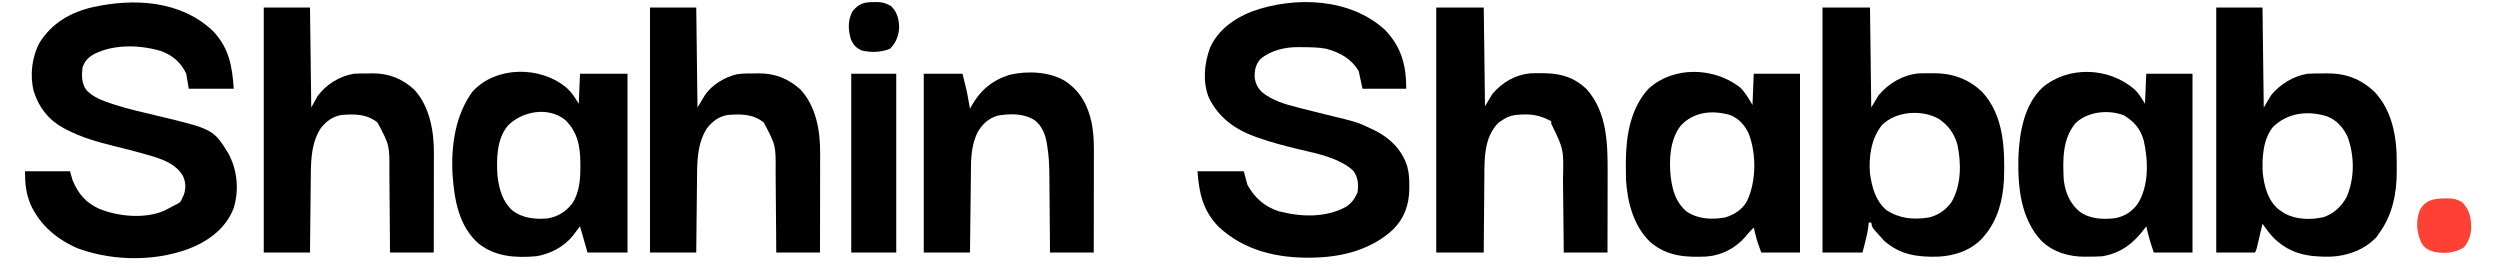
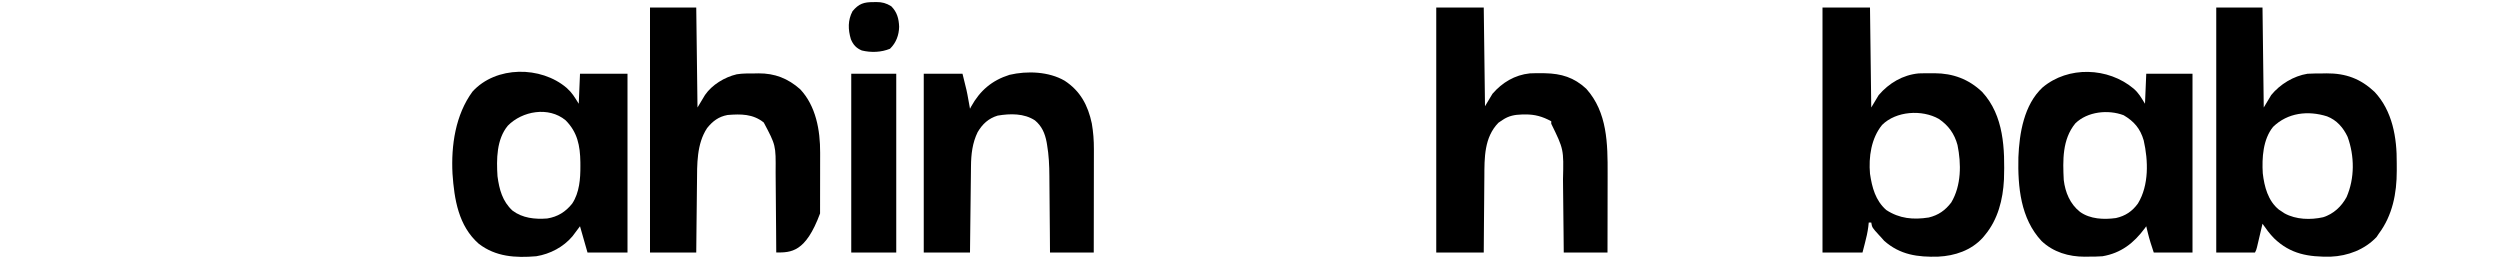
<svg xmlns="http://www.w3.org/2000/svg" version="1.1" width="2000" height="211">
-   <path d="M0 0 C13.111 13.729 16.906 28.369 16.906 46.996 C5.356 46.996 -6.194 46.996 -18.094 46.996 C-19.084 42.376 -20.074 37.756 -21.094 32.996 C-26.929 22.993 -36.097 18.016 -47.094 14.996 C-53.327 13.811 -59.521 13.778 -65.844 13.746 C-66.865 13.725 -67.886 13.705 -68.938 13.684 C-80.187 13.626 -91.156 16.091 -99.969 23.371 C-103.619 27.88 -104.534 32.194 -104.336 37.984 C-103.726 43.05 -101.721 46.71 -98.031 50.121 C-89.667 56.543 -80.322 59.32 -70.219 61.871 C-68.903 62.213 -67.587 62.556 -66.271 62.9 C-59.674 64.615 -53.06 66.255 -46.434 67.855 C-22.087 73.746 -22.087 73.746 -11.094 78.996 C-10.097 79.467 -9.101 79.937 -8.074 80.422 C4.049 86.575 13.221 95.576 17.574 108.668 C19.115 114.099 19.406 119.248 19.344 124.871 C19.332 126.317 19.332 126.317 19.321 127.792 C19.033 140.232 15.341 150.316 6.648 159.34 C-9.962 174.961 -32.635 181.307 -55.094 181.996 C-56.226 182.036 -57.357 182.076 -58.523 182.117 C-86.182 182.614 -112.517 176.65 -133.281 157.371 C-145.707 144.49 -148.827 130.731 -150.094 112.996 C-137.884 112.996 -125.674 112.996 -113.094 112.996 C-112.104 116.626 -111.114 120.256 -110.094 123.996 C-104.186 134.437 -96.575 141.215 -85.094 144.996 C-67.401 149.626 -47.614 150.361 -31.152 141.387 C-26.901 138.515 -24.082 134.722 -22.094 129.996 C-21.155 123.63 -21.515 118.063 -25.355 112.773 C-28.747 109.305 -32.741 107.067 -37.094 104.996 C-37.697 104.708 -38.3 104.419 -38.921 104.122 C-49.028 99.684 -60.076 97.603 -70.763 95.004 C-80.981 92.509 -91.06 89.843 -101 86.383 C-101.805 86.104 -102.609 85.824 -103.438 85.537 C-120.097 79.556 -133.346 70.076 -141.086 53.926 C-146.113 41.335 -144.624 26.678 -140.094 14.254 C-133.59 -0.244 -120.528 -9.432 -106.094 -15.004 C-71.946 -27.145 -27.821 -25.597 0 0 Z " fill="#000000" transform="translate(1108.094,24.004)" />
-   <path d="M0 0 C12.824 13.503 15.461 27.846 16.688 46.25 C4.808 46.25 -7.072 46.25 -19.312 46.25 C-20.302 40.31 -20.302 40.31 -21.312 34.25 C-25.505 25.143 -32.289 19.493 -41.543 16.047 C-58.538 11.045 -79.288 10.471 -95.312 18.625 C-99.82 21.336 -102.627 24.192 -104.312 29.25 C-105.008 35.952 -105.188 41.957 -101.02 47.516 C-95.531 53.092 -88.64 55.658 -81.332 58.086 C-80.554 58.345 -79.776 58.603 -78.974 58.87 C-68.258 62.341 -57.283 64.832 -46.33 67.427 C0.316 78.531 0.316 78.531 12.5 98.172 C19.603 111.627 21.016 126.849 16.715 141.516 C11.201 156.19 -0.46 165.747 -14.312 172.25 C-42.679 184.6 -78.285 184.64 -107.312 174.25 C-124.195 167.247 -138.174 155.643 -145.836 138.875 C-149.57 129.707 -150.312 122.227 -150.312 112.25 C-138.433 112.25 -126.552 112.25 -114.312 112.25 C-113.653 114.56 -112.993 116.87 -112.312 119.25 C-107.788 130.266 -101.706 137.473 -90.812 142.375 C-75.381 148.476 -54.594 150.503 -39.043 143.852 C-36.088 142.387 -33.197 140.848 -30.312 139.25 C-29.562 138.896 -28.812 138.541 -28.039 138.176 C-25.707 136.925 -25.285 135.682 -24.312 133.25 C-23.941 132.507 -23.57 131.765 -23.188 131 C-21.48 125.633 -21.64 121.137 -23.938 116.062 C-29.328 106.479 -40.451 102.542 -50.505 99.627 C-51.473 99.358 -52.441 99.089 -53.438 98.812 C-54.471 98.517 -55.504 98.222 -56.569 97.918 C-63.904 95.849 -71.284 93.993 -78.688 92.188 C-92.203 88.864 -105.112 85.206 -117.5 78.75 C-118.183 78.394 -118.866 78.039 -119.57 77.673 C-131.488 71.155 -139.254 61.231 -143.312 48.25 C-146.563 35.573 -144.839 20.72 -138.578 9.273 C-128.841 -6.294 -113.978 -14.794 -96.406 -18.969 C-63.091 -26.309 -26.024 -24.528 0 0 Z " fill="#000000" transform="translate(170.312,24.75)" />
  <path d="M0 0 C12.54 0 25.08 0 38 0 C38.33 26.4 38.66 52.8 39 80 C40.98 76.7 42.96 73.4 45 70 C53.287 60.449 64.193 53.942 76.97 52.715 C80.131 52.599 83.274 52.59 86.438 52.625 C88.02 52.608 88.02 52.608 89.635 52.59 C104.349 52.644 116.978 57.314 127.68 67.496 C145.235 86.441 145.954 113.343 145.168 137.684 C144.358 153.629 140.366 169.552 130 182 C129.404 182.719 128.809 183.439 128.195 184.18 C119.012 194.277 105.936 198.678 92.586 199.316 C76.175 199.791 62.091 197.918 49.312 186.625 C48.549 185.759 47.786 184.893 47 184 C46.401 183.357 45.801 182.714 45.184 182.051 C39.684 176.04 39.684 176.04 39 172 C38.34 172 37.68 172 37 172 C36.816 173.717 36.816 173.717 36.629 175.469 C36.073 179.915 35.071 184.171 33.938 188.5 C32.978 192.213 32.978 192.213 32 196 C21.44 196 10.88 196 0 196 C0 131.32 0 66.64 0 0 Z M47.645 93.973 C38.954 104.686 36.826 119.589 38 133 C39.63 144.024 42.369 154.407 51 162 C61.642 168.959 72.625 169.92 85 168 C92.734 166.136 98.17 162.306 103 156 C111.111 142.386 111.076 125.048 108 110 C105.581 101.05 100.768 94.318 93.062 89.125 C79.572 81.493 58.862 82.803 47.645 93.973 Z " fill="#000000" transform="translate(1458,6)" />
  <path d="M0 0 C12.21 0 24.42 0 37 0 C37.33 26.4 37.66 52.8 38 80 C39.98 76.7 41.96 73.4 44 70 C51.017 61.424 61.9 54.761 73 53 C77.018 52.758 81.038 52.769 85.062 52.75 C86.132 52.729 87.201 52.709 88.303 52.688 C103.685 52.613 115.453 56.978 126.645 67.492 C140.992 82.768 144.577 104.209 144.391 124.427 C144.375 126.5 144.391 128.571 144.41 130.645 C144.439 148.667 141.001 166.312 130 181 C129.423 181.866 128.845 182.732 128.25 183.625 C118.691 193.715 105.258 198.779 91.547 199.336 C73.817 199.612 59.436 197.397 46.188 184.562 C42.67 180.979 39.862 177.111 37 173 C36.854 173.626 36.708 174.251 36.557 174.896 C35.895 177.723 35.229 180.549 34.562 183.375 C34.217 184.852 34.217 184.852 33.865 186.359 C33.643 187.3 33.421 188.241 33.191 189.211 C32.987 190.08 32.783 190.95 32.573 191.845 C32 194 32 194 31 196 C20.77 196 10.54 196 0 196 C0 131.32 0 66.64 0 0 Z M45.469 95.488 C37.343 105.472 36.481 120.363 37.219 132.641 C38.444 143.338 41.424 154.703 50.148 161.73 C51.251 162.452 51.251 162.452 52.375 163.188 C53.469 163.92 53.469 163.92 54.586 164.668 C63.771 169.736 75.455 170.029 85.539 167.781 C93.801 165.158 100.151 159.263 104.254 151.684 C110.835 136.554 110.67 118.892 105.086 103.477 C101.59 96.057 96.452 90.124 88.664 87.09 C73.434 82.289 57.183 84.103 45.469 95.488 Z " fill="#000000" transform="translate(1773,6)" />
  <path d="M0 0 C12.54 0 25.08 0 38 0 C38.33 26.07 38.66 52.14 39 79 C40.98 75.7 42.96 72.4 45 69 C52.815 59.983 62.836 53.97 74.845 52.699 C77.842 52.563 80.814 52.532 83.812 52.562 C84.869 52.572 85.926 52.581 87.014 52.59 C100.066 52.879 110.202 55.905 120 65 C136.962 83.875 137.17 109.051 137.098 133.012 C137.096 134.834 137.094 136.657 137.093 138.48 C137.09 143.242 137.08 148.005 137.069 152.767 C137.058 157.641 137.054 162.515 137.049 167.389 C137.038 176.926 137.021 186.463 137 196 C125.45 196 113.9 196 102 196 C101.951 190.844 101.902 185.688 101.852 180.375 C101.816 177.076 101.78 173.776 101.742 170.477 C101.682 165.259 101.624 160.041 101.578 154.823 C101.541 150.609 101.494 146.394 101.442 142.18 C101.424 140.585 101.408 138.991 101.397 137.396 C102.003 113.44 102.003 113.44 92 93 C92 92.34 92 91.68 92 91 C85.036 87.228 78.92 85.458 71.062 85.562 C69.877 85.573 69.877 85.573 68.667 85.583 C62.729 85.747 57.996 86.61 53 90 C51.391 91.083 51.391 91.083 49.75 92.188 C38.312 103.886 38.545 120.211 38.488 135.551 C38.471 137.303 38.453 139.056 38.434 140.809 C38.387 145.377 38.357 149.945 38.33 154.514 C38.295 160.019 38.238 165.524 38.185 171.03 C38.107 179.353 38.056 187.676 38 196 C25.46 196 12.92 196 0 196 C0 131.32 0 66.64 0 0 Z " fill="#000000" transform="translate(1149,6)" />
-   <path d="M0 0 C12.21 0 24.42 0 37 0 C37.33 26.4 37.66 52.8 38 80 C39.98 76.7 41.96 73.4 44 70 C49.616 61.817 59.69 55.728 69.359 53.442 C74.109 52.647 78.882 52.773 83.688 52.75 C85.245 52.719 85.245 52.719 86.834 52.688 C99.846 52.622 110.353 56.729 120.125 65.375 C132.765 78.784 136.193 98.317 136.114 116.078 C136.114 116.947 136.114 117.817 136.114 118.712 C136.113 121.558 136.106 124.404 136.098 127.25 C136.096 129.234 136.094 131.218 136.093 133.202 C136.09 138.403 136.08 143.605 136.069 148.806 C136.058 154.122 136.054 159.438 136.049 164.754 C136.038 175.169 136.021 185.585 136 196 C124.45 196 112.9 196 101 196 C100.963 190.315 100.925 184.63 100.887 178.773 C100.856 175.146 100.825 171.518 100.791 167.891 C100.737 162.148 100.686 156.406 100.654 150.663 C100.627 146.027 100.587 141.391 100.537 136.755 C100.52 134.997 100.509 133.239 100.502 131.481 C100.678 110.213 100.678 110.213 91 92 C82.318 85.058 72.692 85.131 62 86 C54.846 87.352 50.228 90.846 45.688 96.457 C37.251 109.171 37.695 125.54 37.586 140.238 C37.567 141.856 37.548 143.474 37.527 145.093 C37.476 149.306 37.437 153.519 37.399 157.733 C37.352 162.812 37.29 167.892 37.231 172.972 C37.144 180.648 37.073 188.324 37 196 C24.79 196 12.58 196 0 196 C0 131.32 0 66.64 0 0 Z " fill="#000000" transform="translate(520,6)" />
-   <path d="M0 0 C12.21 0 24.42 0 37 0 C37.33 26.4 37.66 52.8 38 80 C39.65 77.03 41.3 74.06 43 71 C49.773 61.647 60.557 54.916 72 53 C75.893 52.76 79.787 52.769 83.688 52.75 C85.245 52.719 85.245 52.719 86.834 52.688 C99.888 52.622 110.45 56.739 120.188 65.5 C132.577 78.691 136.192 98.631 136.114 116.078 C136.114 116.947 136.114 117.817 136.114 118.712 C136.113 121.558 136.106 124.404 136.098 127.25 C136.096 129.234 136.094 131.218 136.093 133.202 C136.09 138.403 136.08 143.605 136.069 148.806 C136.058 154.122 136.054 159.438 136.049 164.754 C136.038 175.169 136.021 185.585 136 196 C124.45 196 112.9 196 101 196 C100.963 190.315 100.925 184.63 100.887 178.773 C100.856 175.146 100.825 171.518 100.791 167.891 C100.737 162.148 100.686 156.406 100.654 150.663 C100.627 146.027 100.587 141.391 100.537 136.755 C100.52 134.997 100.509 133.239 100.502 131.481 C100.678 110.213 100.678 110.213 91 92 C82.318 85.058 72.692 85.131 62 86 C54.846 87.352 50.228 90.846 45.688 96.457 C37.251 109.171 37.695 125.54 37.586 140.238 C37.567 141.856 37.548 143.474 37.527 145.093 C37.476 149.306 37.437 153.519 37.399 157.733 C37.352 162.812 37.29 167.892 37.231 172.972 C37.144 180.648 37.073 188.324 37 196 C24.79 196 12.58 196 0 196 C0 131.32 0 66.64 0 0 Z " fill="#000000" transform="translate(211,6)" />
+   <path d="M0 0 C12.21 0 24.42 0 37 0 C37.33 26.4 37.66 52.8 38 80 C39.98 76.7 41.96 73.4 44 70 C49.616 61.817 59.69 55.728 69.359 53.442 C74.109 52.647 78.882 52.773 83.688 52.75 C85.245 52.719 85.245 52.719 86.834 52.688 C99.846 52.622 110.353 56.729 120.125 65.375 C132.765 78.784 136.193 98.317 136.114 116.078 C136.114 116.947 136.114 117.817 136.114 118.712 C136.113 121.558 136.106 124.404 136.098 127.25 C136.096 129.234 136.094 131.218 136.093 133.202 C136.09 138.403 136.08 143.605 136.069 148.806 C136.058 154.122 136.054 159.438 136.049 164.754 C124.45 196 112.9 196 101 196 C100.963 190.315 100.925 184.63 100.887 178.773 C100.856 175.146 100.825 171.518 100.791 167.891 C100.737 162.148 100.686 156.406 100.654 150.663 C100.627 146.027 100.587 141.391 100.537 136.755 C100.52 134.997 100.509 133.239 100.502 131.481 C100.678 110.213 100.678 110.213 91 92 C82.318 85.058 72.692 85.131 62 86 C54.846 87.352 50.228 90.846 45.688 96.457 C37.251 109.171 37.695 125.54 37.586 140.238 C37.567 141.856 37.548 143.474 37.527 145.093 C37.476 149.306 37.437 153.519 37.399 157.733 C37.352 162.812 37.29 167.892 37.231 172.972 C37.144 180.648 37.073 188.324 37 196 C24.79 196 12.58 196 0 196 C0 131.32 0 66.64 0 0 Z " fill="#000000" transform="translate(520,6)" />
  <path d="M0 0 C4.465 3.992 6.267 7.214 9.688 12.688 C10.018 4.768 10.348 -3.152 10.688 -11.312 C23.227 -11.312 35.767 -11.312 48.688 -11.312 C48.688 35.877 48.688 83.067 48.688 131.688 C38.127 131.688 27.567 131.688 16.688 131.688 C14.707 124.757 12.727 117.828 10.688 110.688 C8.707 113.328 6.728 115.968 4.688 118.688 C-2.545 127.277 -13.185 132.893 -24.312 134.688 C-40.868 136.081 -56.695 135.168 -70.312 124.688 C-86.532 110.445 -89.89 89.162 -91.312 68.688 C-92.485 46.035 -88.99 21.594 -75.285 2.926 C-56.469 -17.712 -20.579 -17.609 0 0 Z M-47.062 30.25 C-56.127 41.177 -56.183 57.17 -55.312 70.688 C-53.875 81.343 -51.389 90.683 -43.344 98.148 C-35.337 104.215 -25.317 105.241 -15.543 104.469 C-7.168 103.131 -0.829 99.179 4.441 92.566 C10.254 83.802 11.058 72.64 11 62.438 C10.995 61.426 10.99 60.414 10.985 59.371 C10.78 46.248 8.68 35.41 -0.875 25.875 C-14.371 14.701 -35.516 18.459 -47.062 30.25 Z " fill="#000000" transform="translate(453.312,70.312)" />
-   <path d="M0 0 C4.429 4 7.217 9.236 10.25 14.312 C10.58 6.062 10.91 -2.188 11.25 -10.688 C23.46 -10.688 35.67 -10.688 48.25 -10.688 C48.25 36.502 48.25 83.692 48.25 132.312 C38.02 132.312 27.79 132.312 17.25 132.312 C15.373 127.307 13.78 122.915 12.562 117.812 C12.311 116.771 12.06 115.729 11.801 114.656 C11.619 113.883 11.437 113.109 11.25 112.312 C8.697 114.799 6.405 117.34 4.188 120.125 C-3.604 129.009 -14.603 134.593 -26.381 135.52 C-43.166 136.314 -57.788 135.427 -71.16 124.309 C-84.896 111.49 -89.911 91.998 -90.955 73.733 C-91.053 70.007 -91.079 66.29 -91.062 62.562 C-91.058 61.247 -91.054 59.932 -91.05 58.577 C-90.815 38.301 -87.145 16.56 -72.789 1.16 C-52.855 -16.903 -20.826 -15.978 0 0 Z M-47.242 30.941 C-55.904 41.987 -56.663 58.811 -55.125 72.25 C-53.678 82.886 -51.092 92.097 -42.75 99.312 C-33.591 105.692 -22.442 106.162 -11.75 104.312 C-4.167 102.026 1.952 98.041 5.938 91.062 C13.258 75.264 13.393 54.033 7.5 37.875 C4.341 30.776 -0.368 25.21 -7.75 22.312 C-21.921 18.254 -36.902 19.654 -47.242 30.941 Z " fill="#000000" transform="translate(1391.75,69.688)" />
  <path d="M0 0 C4.252 3.734 5.858 6.897 9.125 12.125 C9.455 4.205 9.785 -3.715 10.125 -11.875 C22.335 -11.875 34.545 -11.875 47.125 -11.875 C47.125 35.315 47.125 82.505 47.125 131.125 C36.895 131.125 26.665 131.125 16.125 131.125 C14.367 125.85 12.728 120.91 11.438 115.562 C11.186 114.53 10.935 113.497 10.676 112.434 C10.494 111.672 10.312 110.91 10.125 110.125 C9.724 110.682 9.323 111.239 8.91 111.812 C0.106 123.632 -10.033 131.587 -24.875 134.125 C-28.65 134.421 -32.402 134.45 -36.188 134.438 C-37.156 134.454 -38.125 134.47 -39.123 134.486 C-51.9 134.495 -64.229 130.847 -73.625 121.938 C-90.47 103.907 -92.683 78.538 -92.164 54.977 C-91.411 35.697 -87.65 12.873 -72.875 -0.875 C-52.282 -18.257 -20.335 -17.052 0 0 Z M-46.629 27.844 C-57.15 40.712 -56.641 57.431 -55.875 73.125 C-54.683 83.026 -50.843 92.317 -42.875 98.625 C-34.732 104.461 -23.76 104.904 -14.125 103.562 C-6.563 101.889 -1.02 98.15 3.5 91.875 C12.376 77.246 11.761 57.664 8.098 41.477 C5.352 32.015 0.454 26.279 -7.938 21.312 C-20.37 16.608 -36.925 18.334 -46.629 27.844 Z " fill="#000000" transform="translate(1706.875,70.875)" />
  <path d="M0 0 C10.23 0 20.46 0 31 0 C34.451 13.804 34.451 13.804 35.688 20.75 C35.817 21.459 35.947 22.168 36.08 22.898 C36.39 24.598 36.696 26.299 37 28 C37.317 27.394 37.634 26.788 37.961 26.164 C45.086 13.371 54.605 5.269 68.602 0.867 C82.762 -2.456 100.064 -1.776 112.715 5.578 C125.261 13.758 131.385 25.277 134.457 39.797 C135.631 46.72 136.144 53.344 136.114 60.354 C136.114 61.252 136.114 62.151 136.114 63.076 C136.113 66.02 136.106 68.963 136.098 71.906 C136.096 73.957 136.094 76.009 136.093 78.06 C136.09 83.439 136.08 88.818 136.069 94.197 C136.058 99.694 136.054 105.191 136.049 110.688 C136.038 121.458 136.021 132.229 136 143 C124.45 143 112.9 143 101 143 C100.944 134.958 100.944 134.958 100.887 126.754 C100.856 123.322 100.825 119.891 100.791 116.459 C100.737 111.033 100.686 105.607 100.654 100.18 C100.627 95.797 100.587 91.414 100.537 87.031 C100.52 85.373 100.509 83.715 100.502 82.057 C100.466 73.487 100.094 65.161 98.636 56.703 C98.458 55.666 98.458 55.666 98.277 54.608 C96.961 47.693 94.464 41.863 88.973 37.324 C80.293 31.586 69.121 31.784 59.094 33.496 C51.786 35.711 46.919 40.245 43.098 46.758 C38.922 55.287 37.873 64.467 37.795 73.863 C37.785 74.615 37.775 75.367 37.765 76.142 C37.733 78.604 37.708 81.066 37.684 83.527 C37.663 85.244 37.642 86.96 37.621 88.676 C37.566 93.176 37.516 97.675 37.468 102.175 C37.409 107.583 37.342 112.991 37.277 118.4 C37.18 126.6 37.091 134.8 37 143 C24.79 143 12.58 143 0 143 C0 95.81 0 48.62 0 0 Z " fill="#000000" transform="translate(739,59)" />
  <path d="M0 0 C11.88 0 23.76 0 36 0 C36 47.19 36 94.38 36 143 C24.12 143 12.24 143 0 143 C0 95.81 0 48.62 0 0 Z " fill="#000000" transform="translate(681,59)" />
-   <path d="M0 0 C0.747 -0.021 1.494 -0.041 2.264 -0.062 C7.157 -0.097 10.437 0.572 14.688 3.25 C20.658 9.718 21.59 15.622 21.688 24.25 C21.129 30.096 19.568 34.723 15.688 39.25 C8.342 43.688 0.49 44.367 -7.891 42.754 C-12.781 41.321 -15.721 39.835 -18.312 35.25 C-22.169 26.782 -22.684 18.069 -19.434 9.297 C-15.095 1.375 -8.41 0.057 0 0 Z " fill="#FE4035" transform="translate(1955.312,158.75)" />
  <path d="M0 0 C0.695 -0.016 1.39 -0.032 2.105 -0.049 C6.871 -0.053 10.079 0.821 14.125 3.312 C18.817 8.005 20.18 13.249 20.438 19.75 C20.265 26.493 18.015 32.562 13.125 37.312 C6.041 40.216 -1.985 40.498 -9.422 38.695 C-13.922 36.783 -16.316 34.144 -18.188 29.648 C-20.465 21.91 -20.686 14.57 -16.875 7.312 C-11.812 1.211 -7.752 -0.036 0 0 Z " fill="#000000" transform="translate(698.875,1.688)" />
</svg>